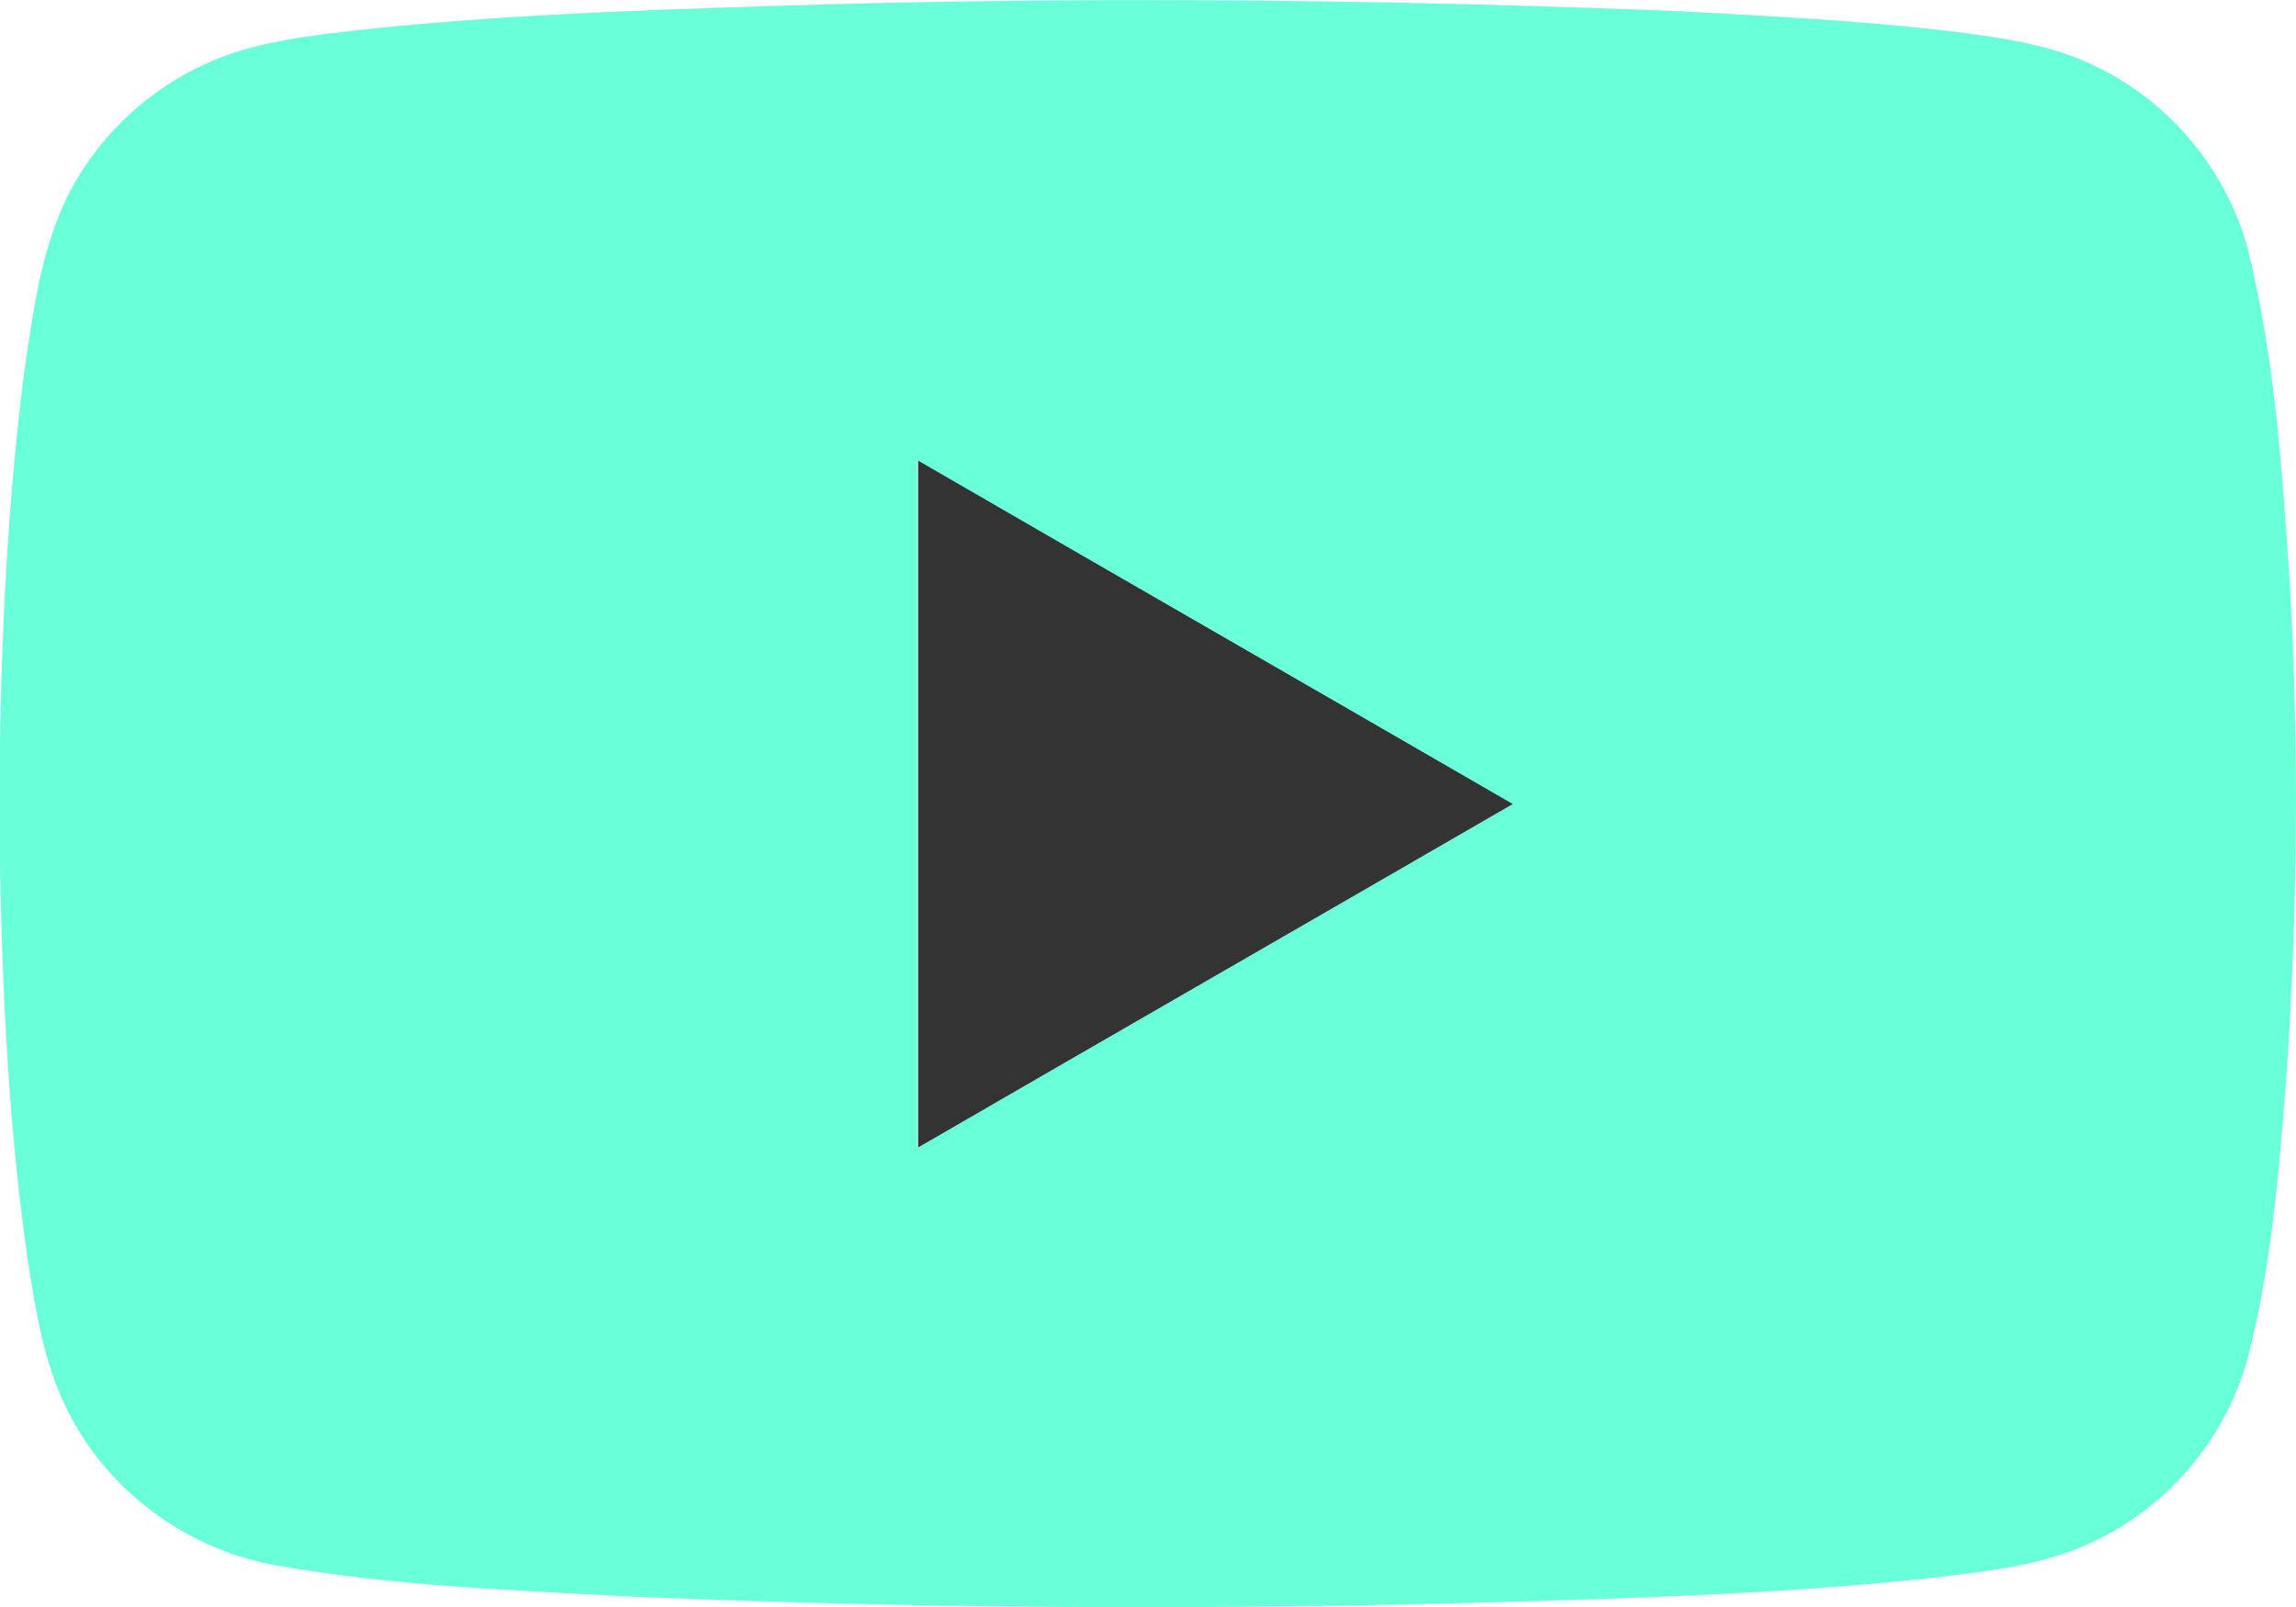
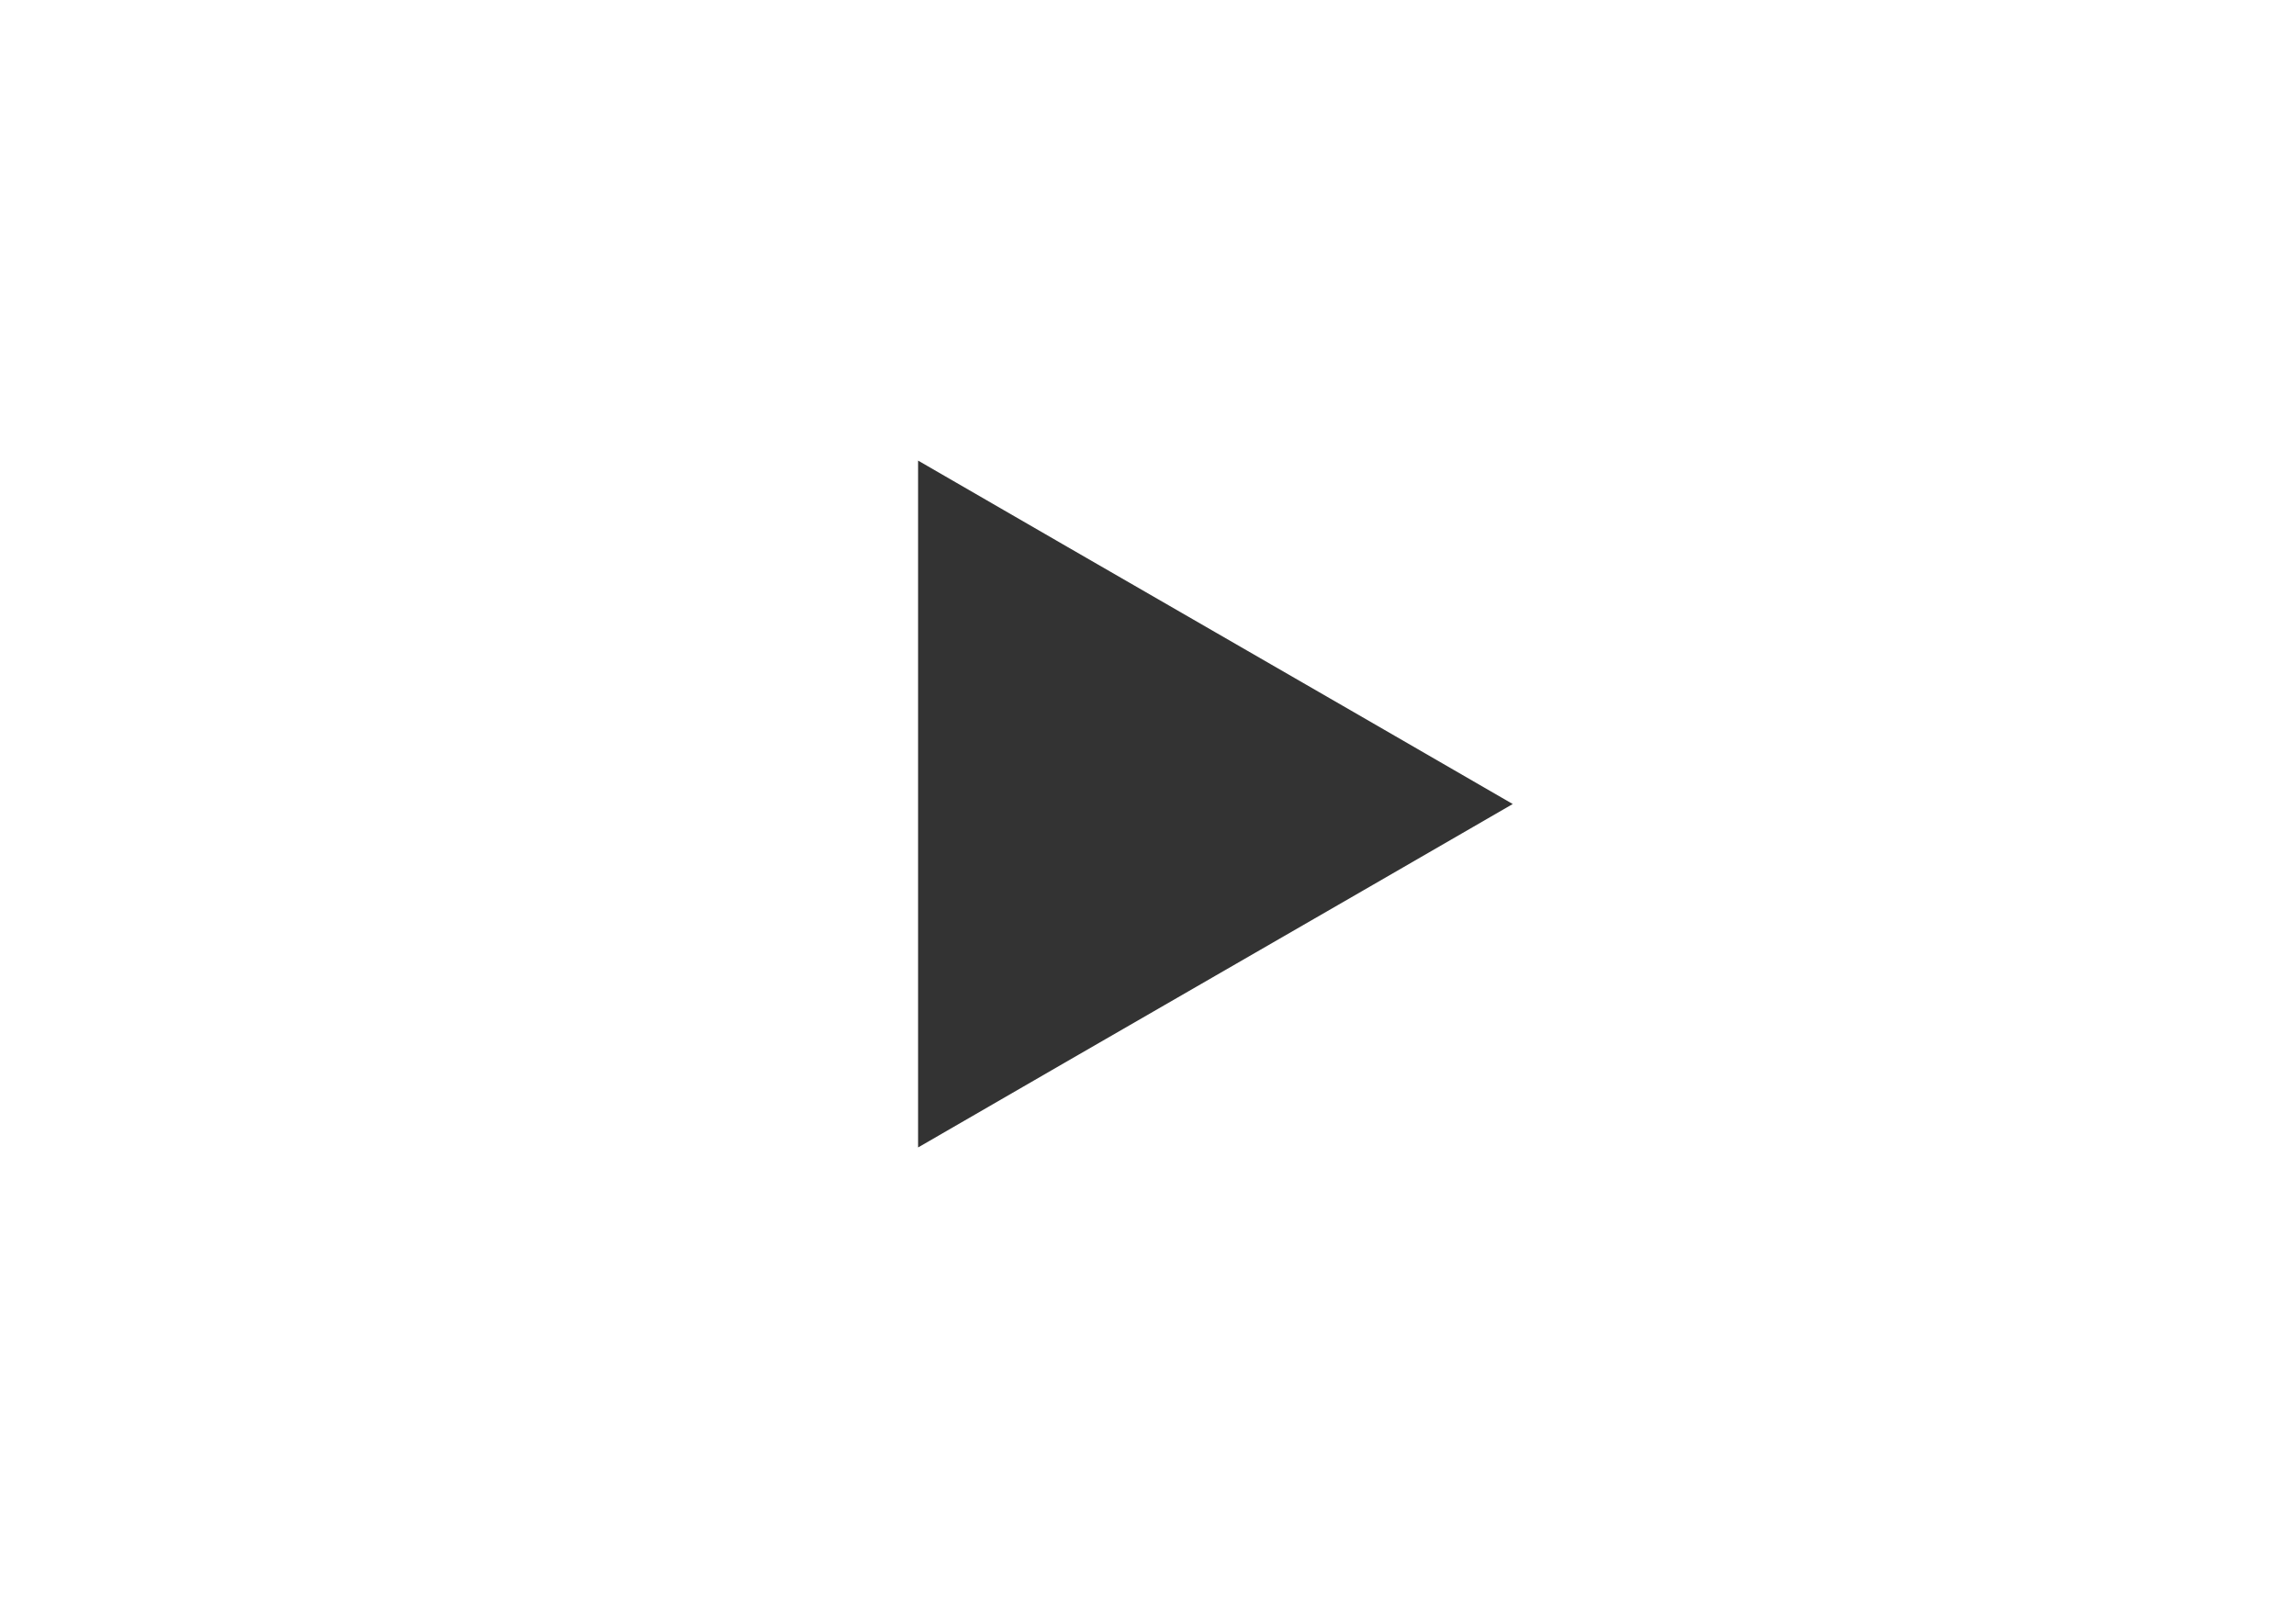
<svg xmlns="http://www.w3.org/2000/svg" id="Capa_2" data-name="Capa 2" viewBox="0 0 28.61 20.03">
  <defs>
    <style>
      .cls-1 {
        fill: #69ffd8;
      }

      .cls-1, .cls-2 {
        stroke-width: 0px;
      }

      .cls-2 {
        fill: #333;
      }
    </style>
  </defs>
  <g id="Capa_2-2" data-name="Capa 2">
    <g>
-       <path class="cls-1" d="m10.46.05c3.49-.09,6.98-.05,10.47.09,1.13.06,2.27.12,3.39.25.61.08,1.24.16,1.8.44.96.46,1.69,1.37,1.92,2.4.31,1.31.4,2.66.49,4,.12,2.06.1,4.13-.04,6.19-.09,1.15-.18,2.3-.46,3.42-.25,1.03-.98,1.92-1.94,2.37-.62.3-1.31.37-1.98.45-1.74.19-3.49.25-5.23.3-3.73.11-7.45.09-11.18-.07-1.42-.08-2.84-.13-4.24-.38-1.08-.18-2.06-.88-2.57-1.84-.34-.62-.44-1.32-.55-2-.26-1.84-.33-3.71-.35-5.57.01-1.82.08-3.64.31-5.45.12-.81.22-1.65.63-2.37.36-.63.92-1.15,1.58-1.46.62-.3,1.32-.37,2-.45,1.97-.21,3.96-.26,5.94-.32m.98,5.69c0,2.85,0,5.71,0,8.56,2.47-1.43,4.94-2.85,7.41-4.28-2.47-1.43-4.94-2.86-7.41-4.28h0Z" />
      <path class="cls-2" d="m11.44,5.74c2.47,1.43,4.94,2.85,7.41,4.28-2.47,1.43-4.94,2.85-7.41,4.28,0-2.85,0-5.71,0-8.56h0Z" />
    </g>
  </g>
</svg>